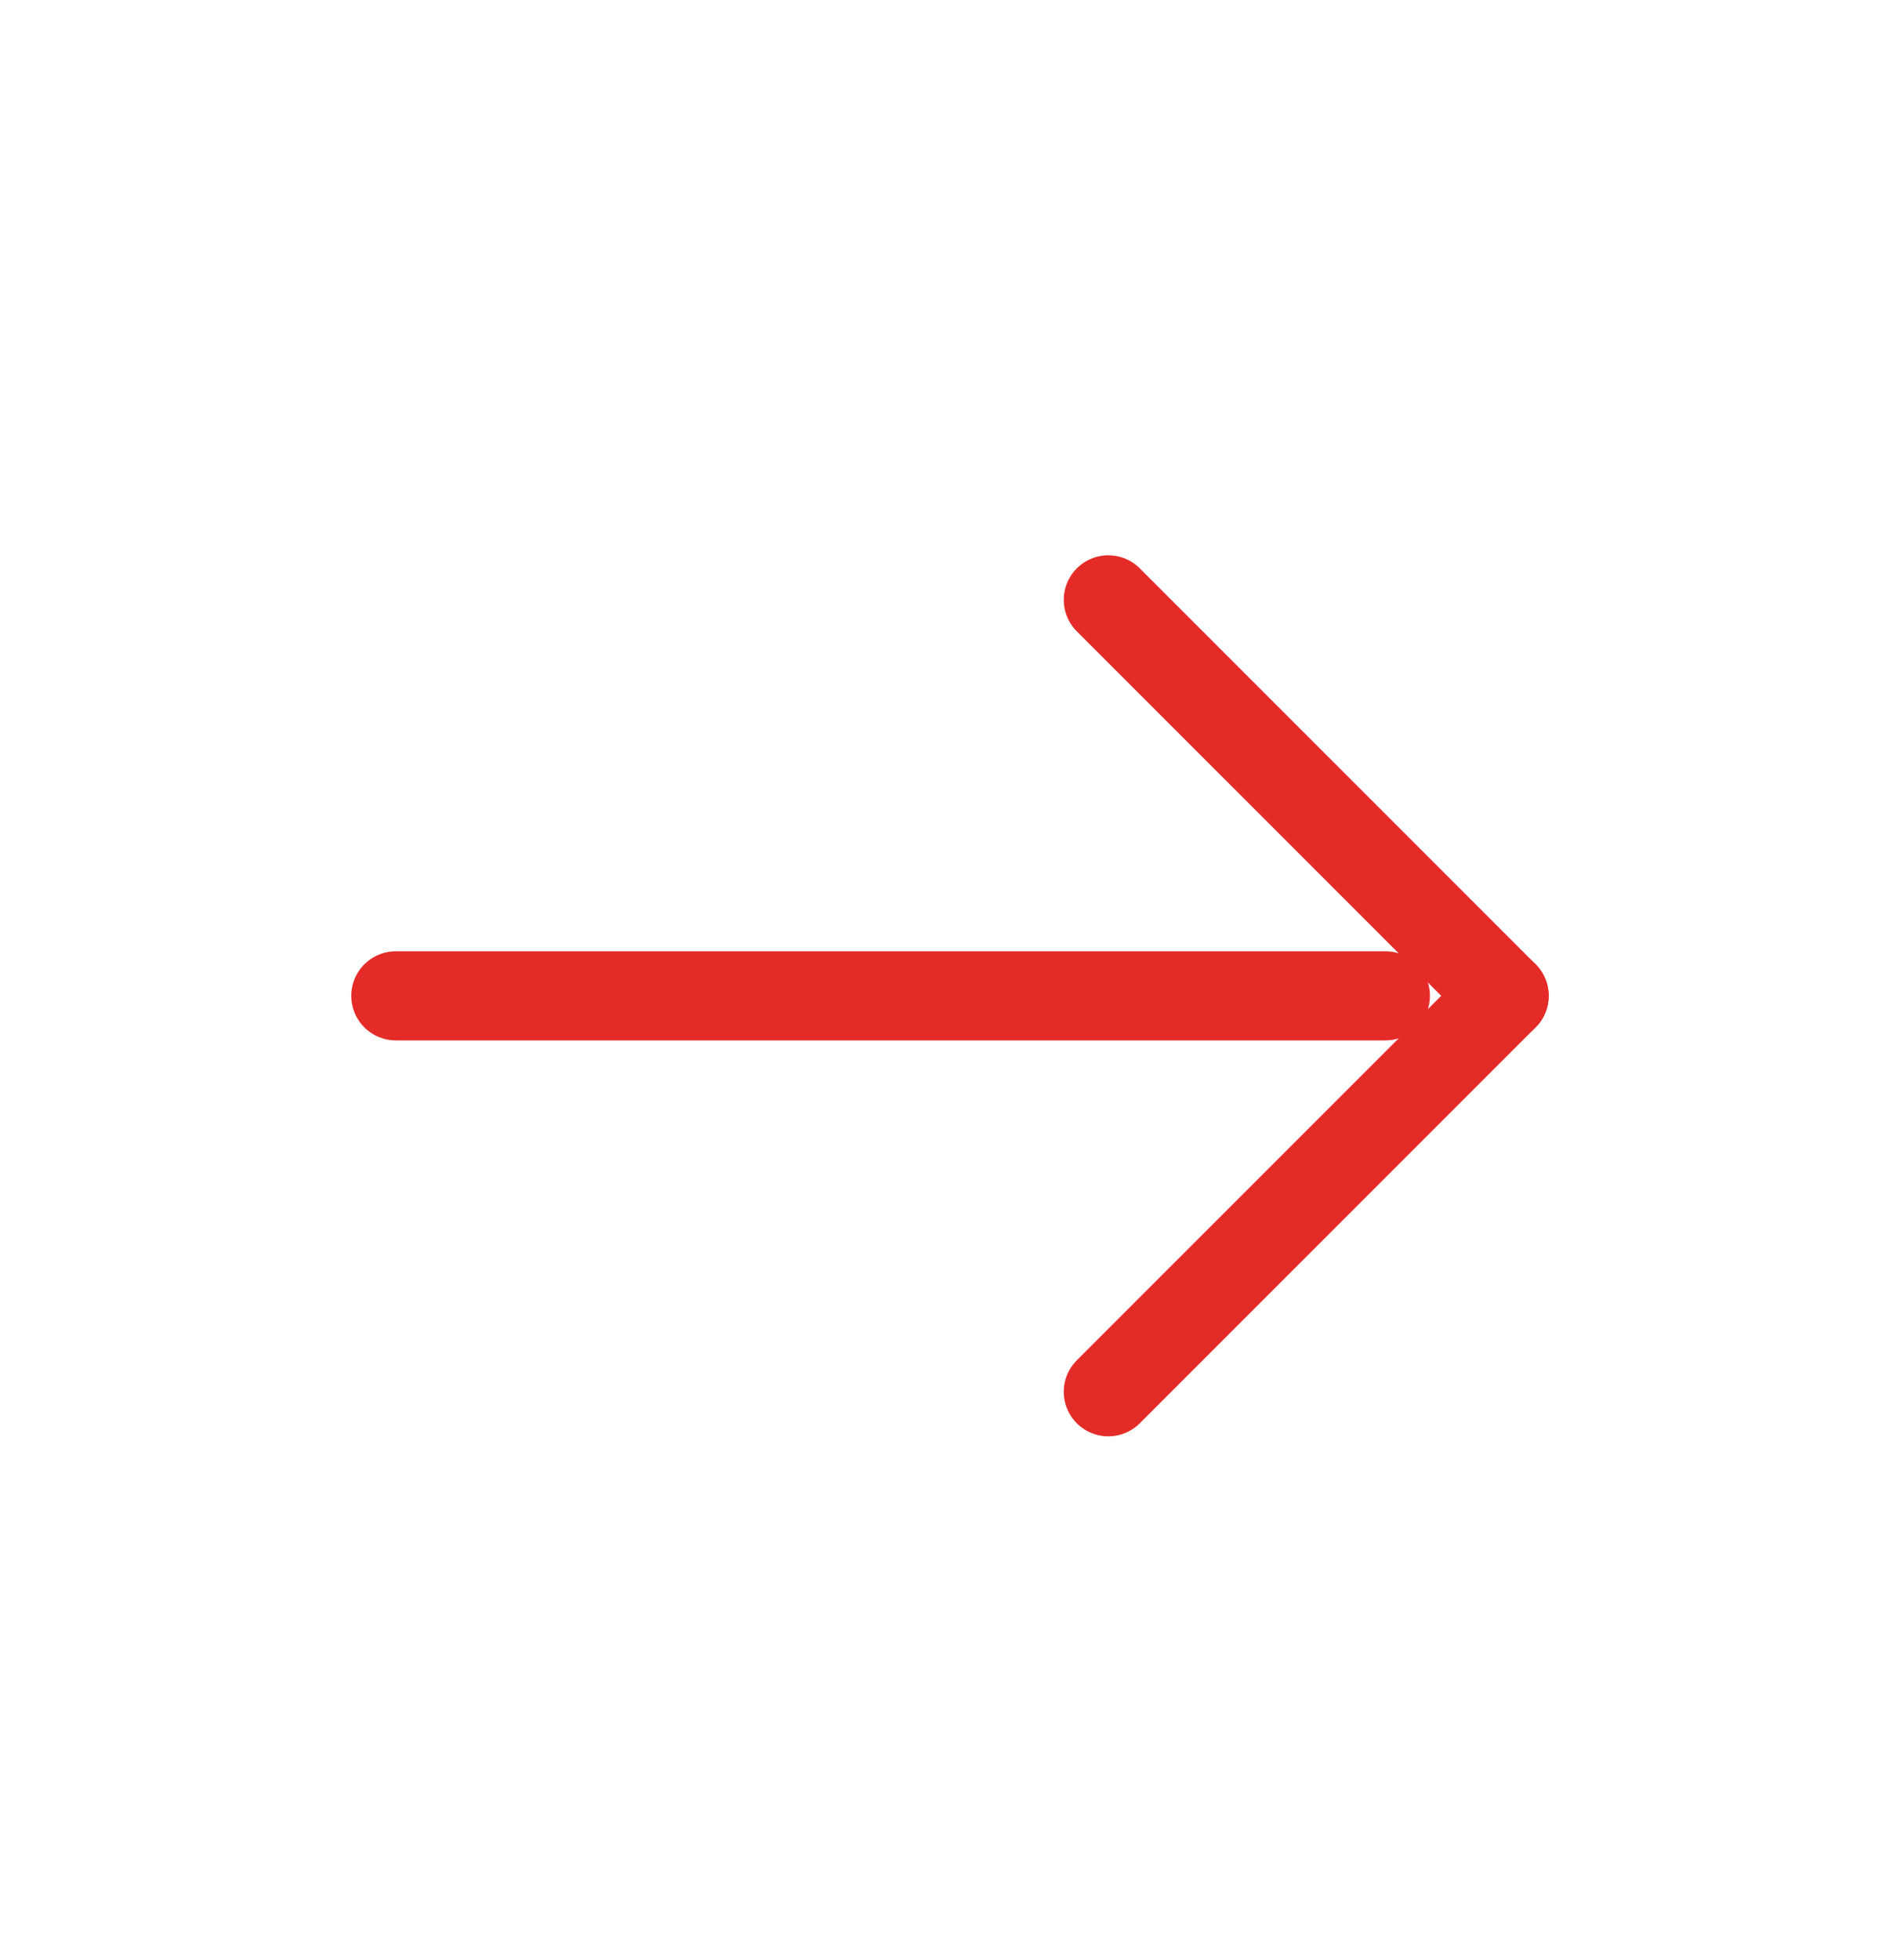
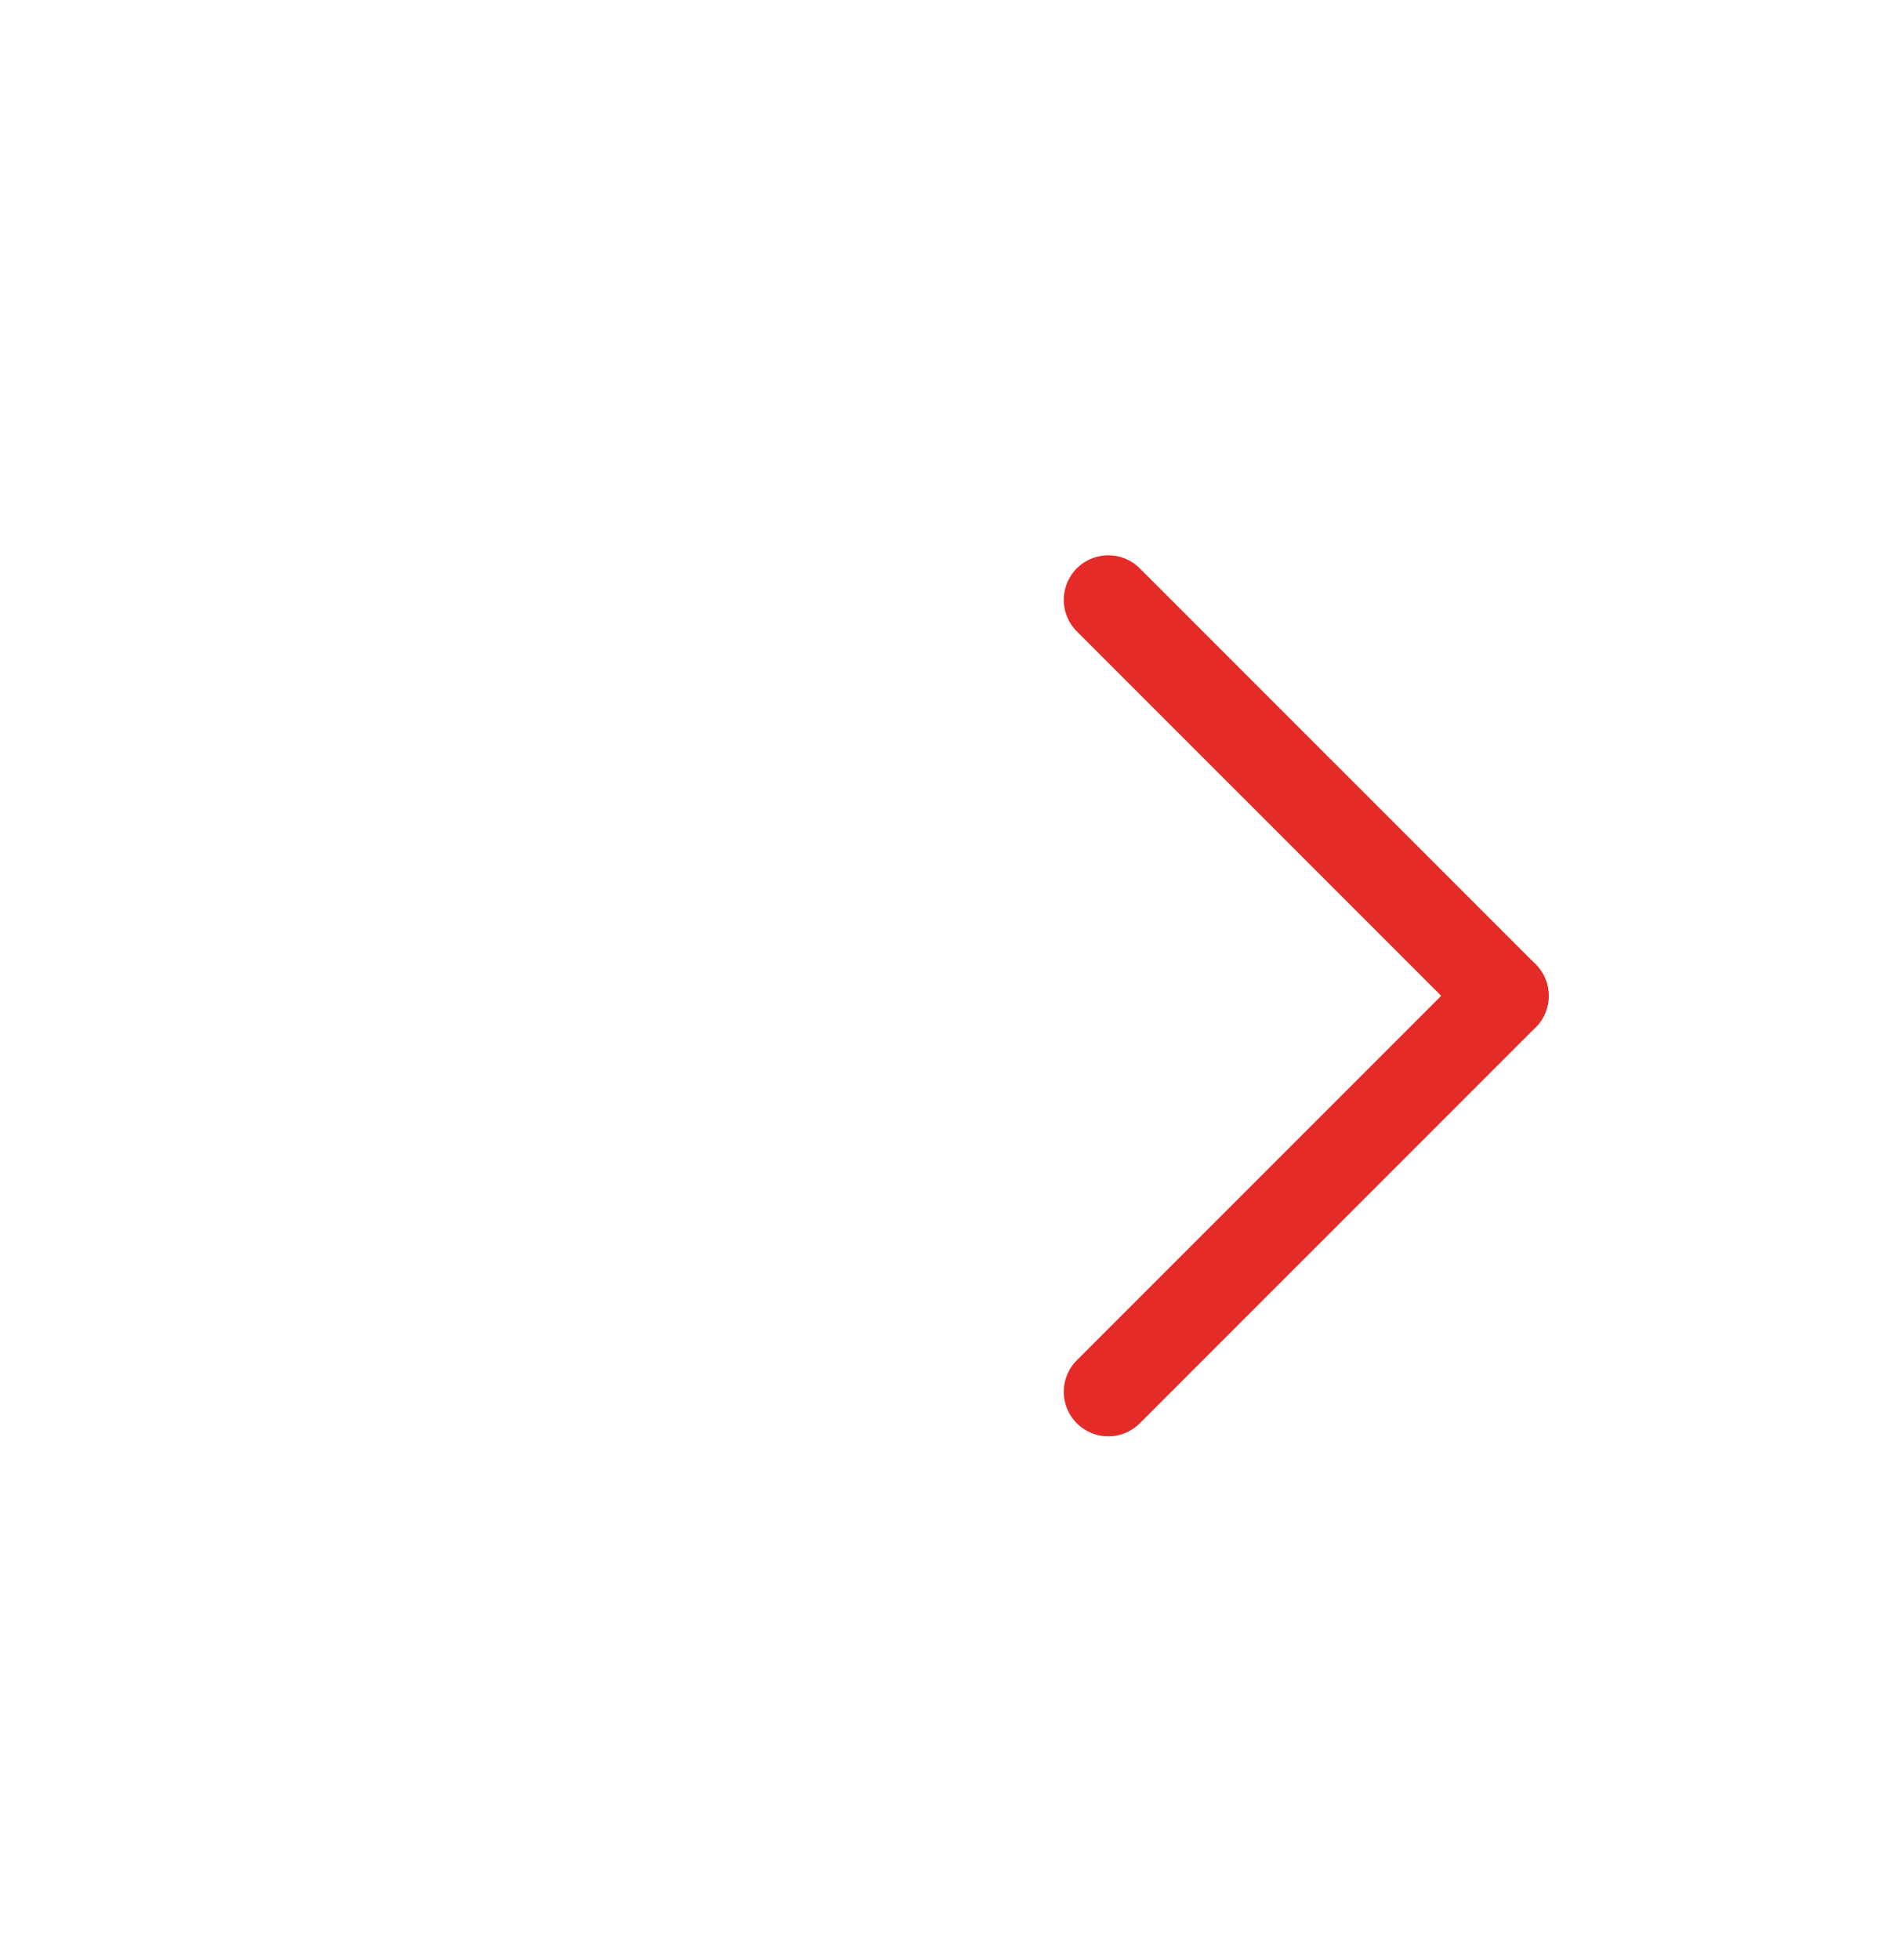
<svg xmlns="http://www.w3.org/2000/svg" width="32" height="33" viewBox="0 0 32 33" fill="none">
-   <path d="M23.333 16.766L6.666 16.766" stroke="#E52B28" stroke-width="1.5" stroke-linecap="round" stroke-line="round" />
  <path d="M18.666 23.432L25.333 16.766" stroke="#E52B28" stroke-width="1.5" stroke-linecap="round" stroke-line="round" />
  <path d="M18.666 10.099L25.333 16.765" stroke="#E52B28" stroke-width="1.5" stroke-linecap="round" stroke-line="round" />
</svg>